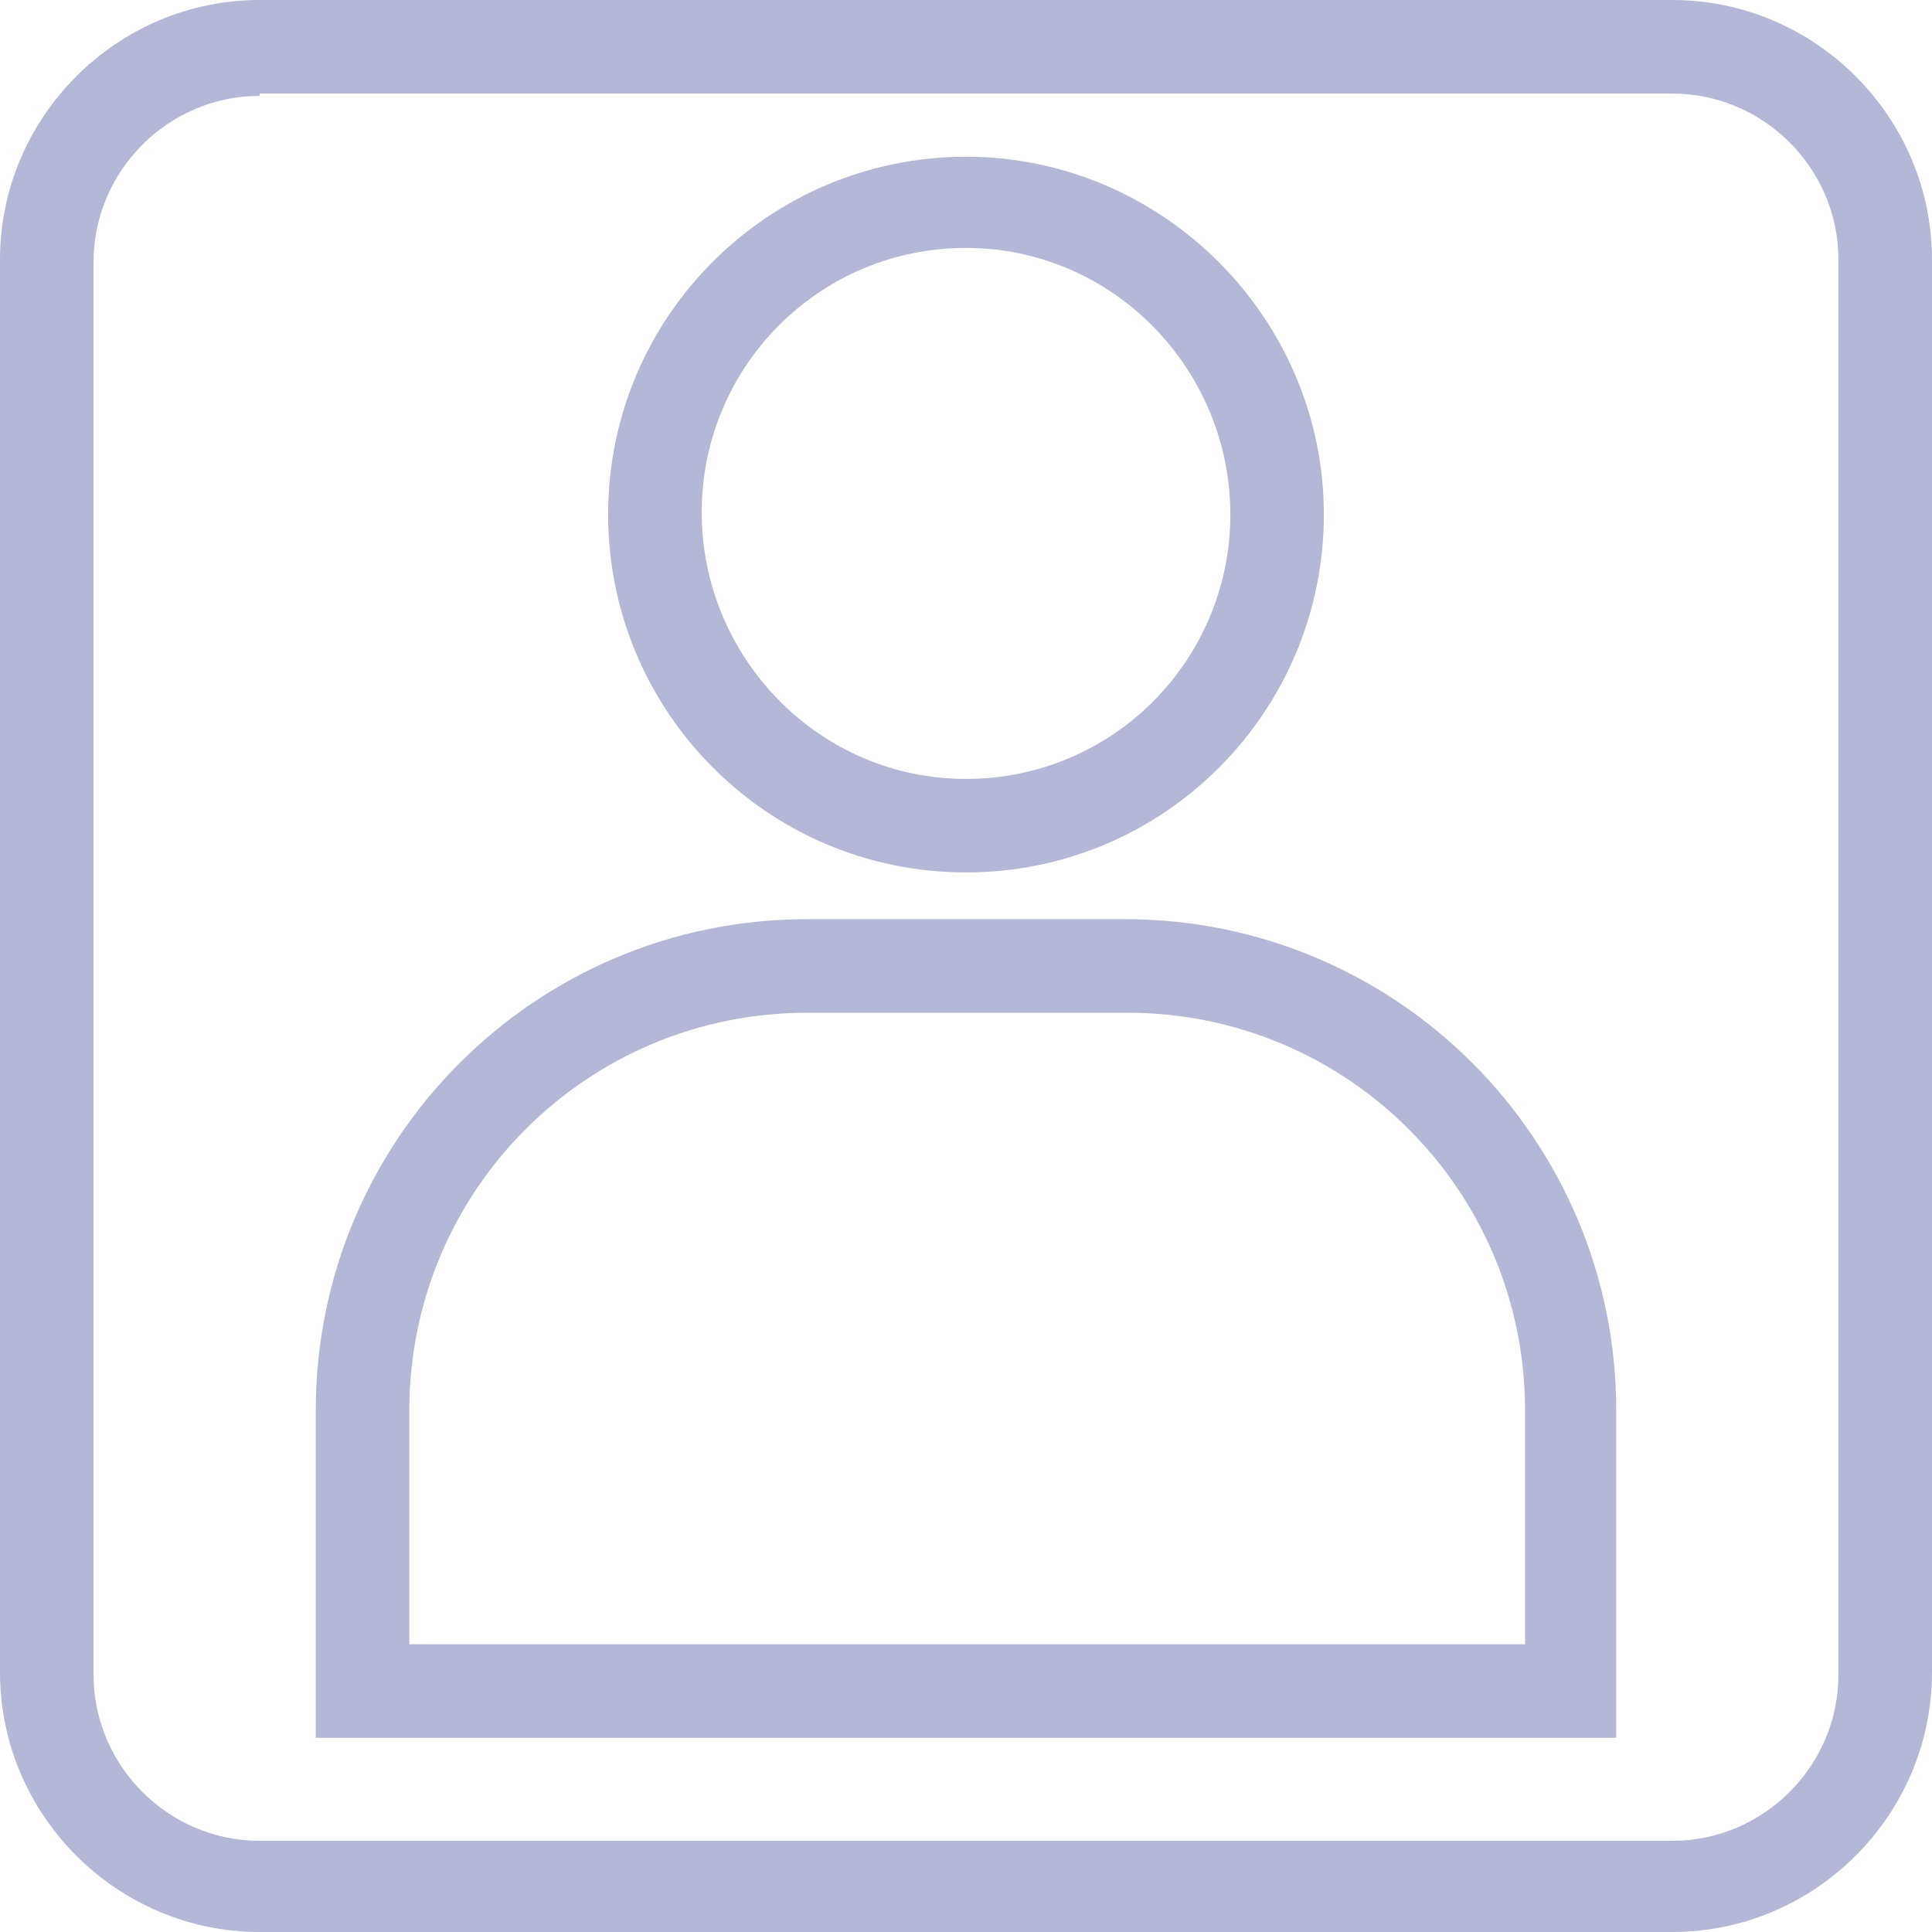
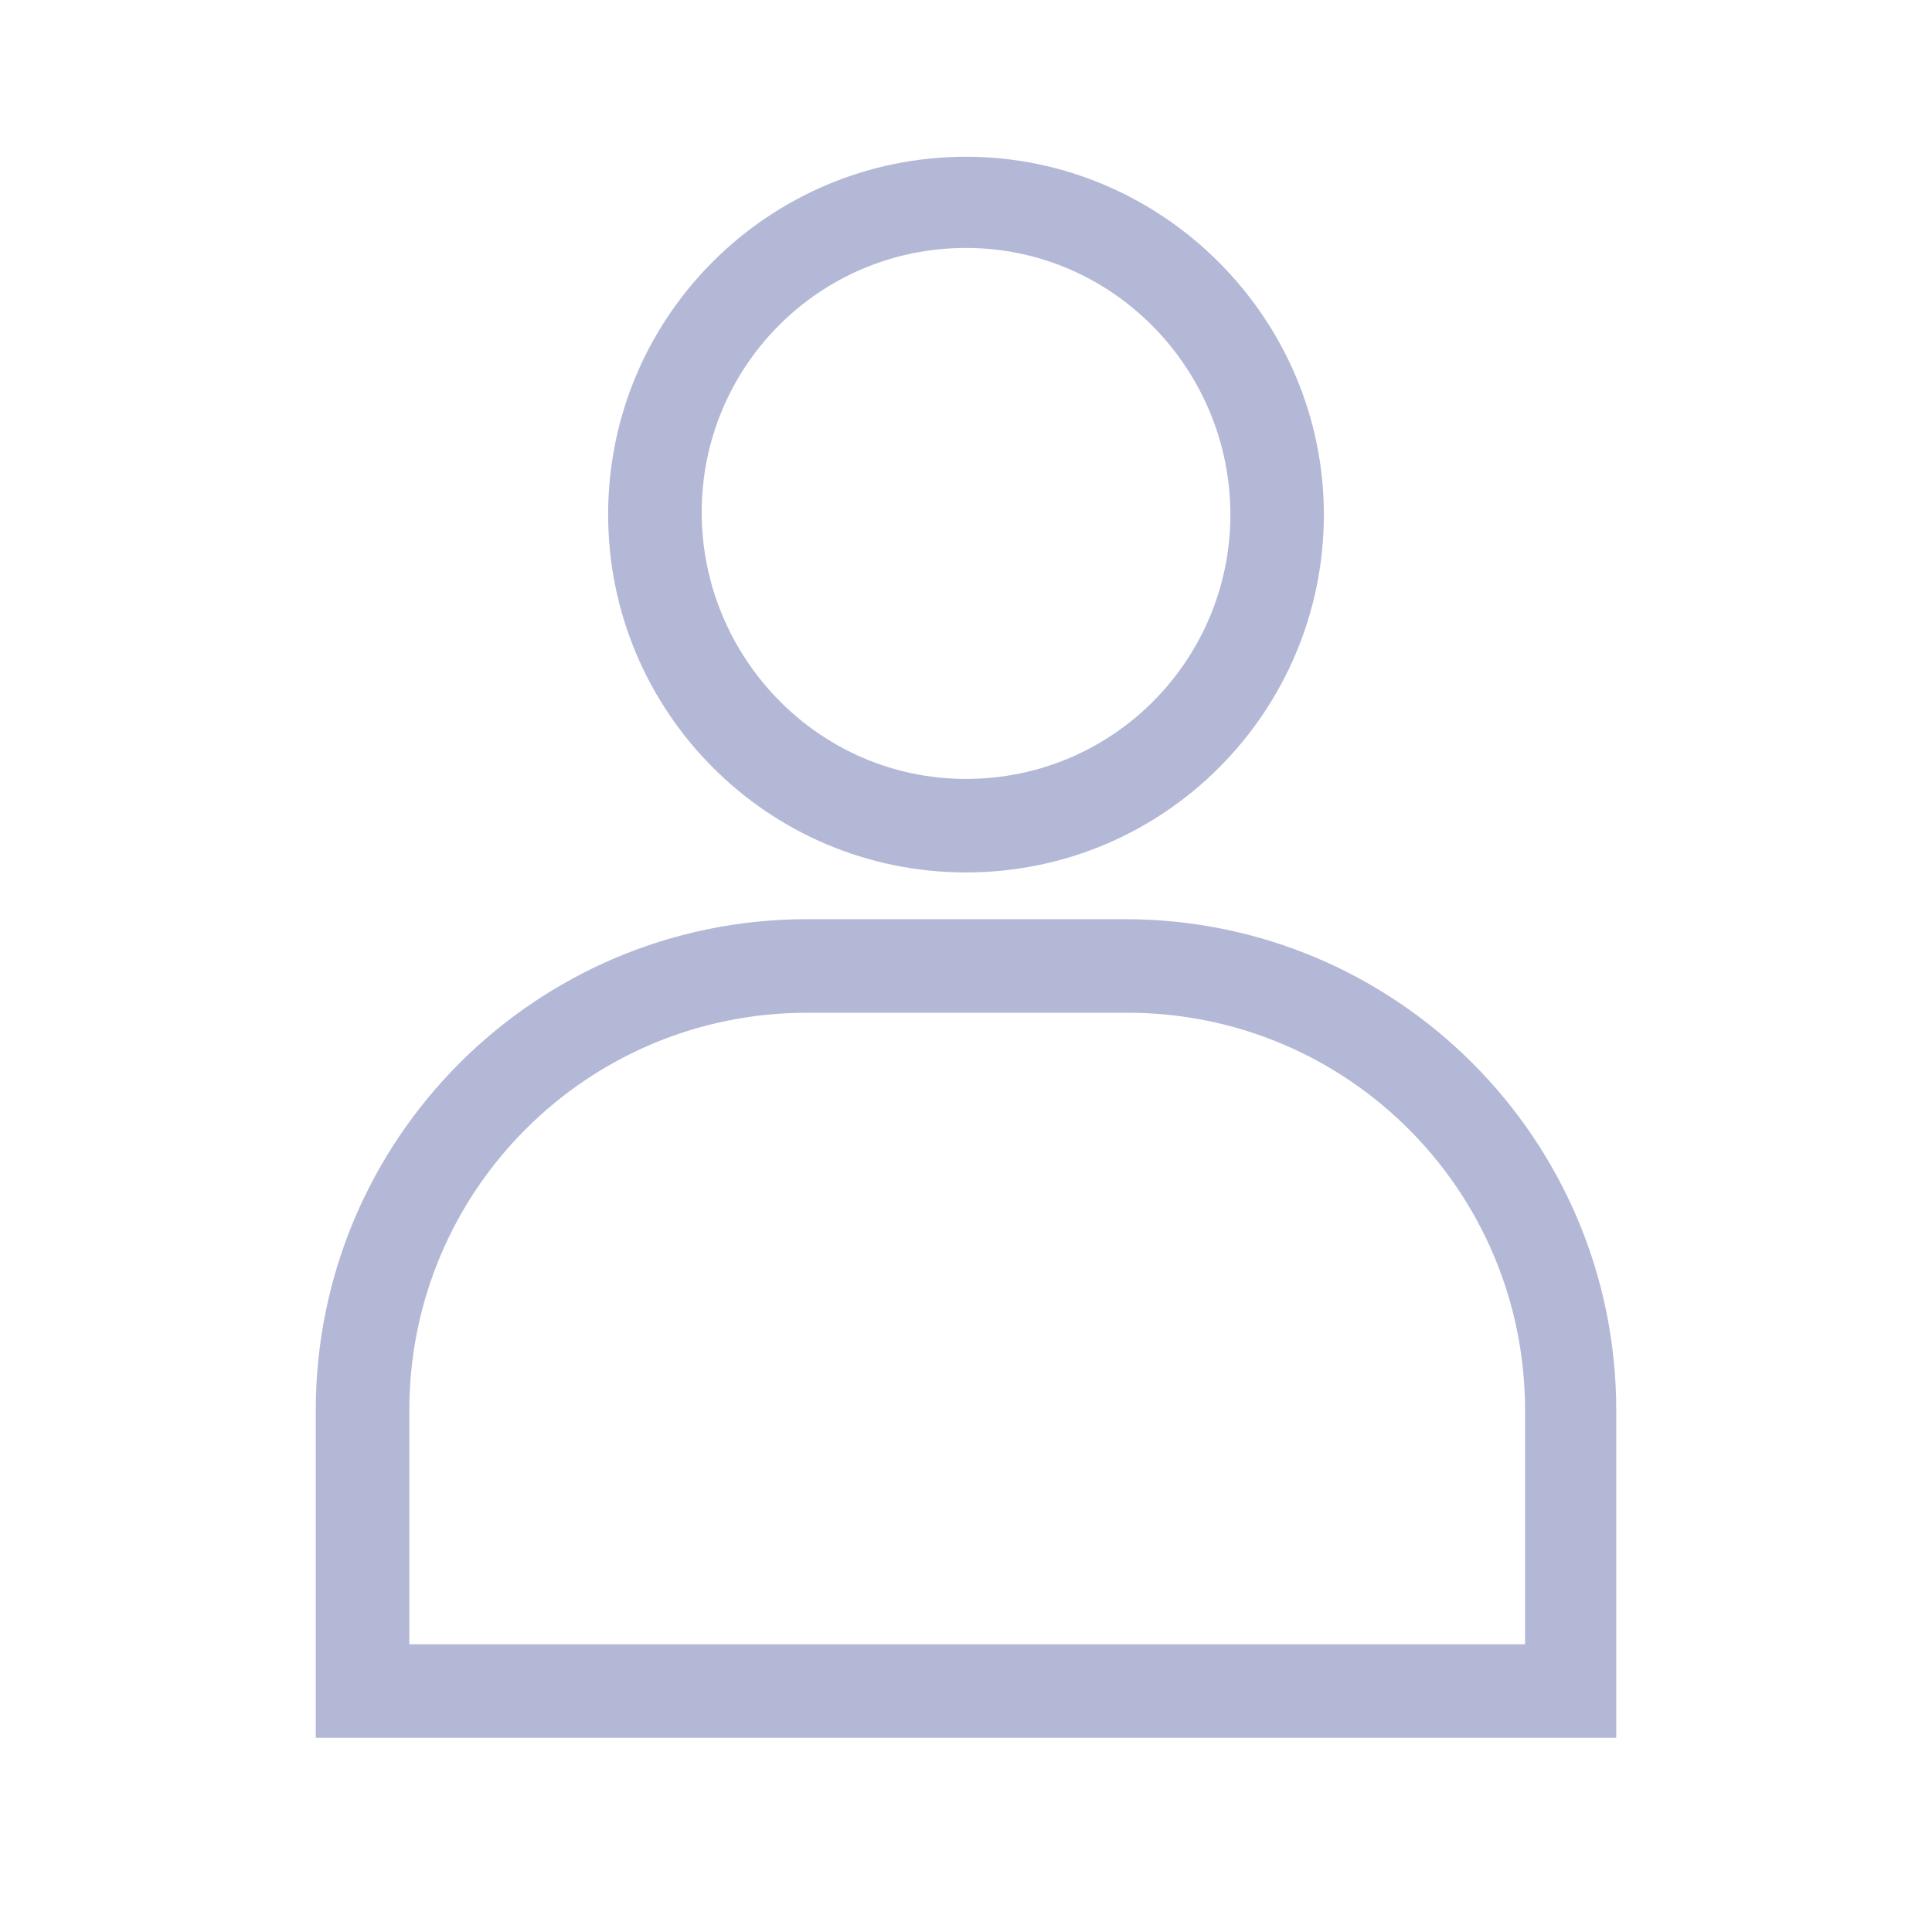
<svg xmlns="http://www.w3.org/2000/svg" width="30" height="30" viewBox="0 0 30 30" fill="none">
  <path d="M15 13.547C11.913 13.547 9.443 11.041 9.443 7.99C9.443 4.903 11.95 2.434 15 2.434C18.051 2.434 20.557 4.94 20.557 7.99C20.557 11.041 18.087 13.547 15 13.547ZM15 3.85C12.712 3.85 10.896 5.702 10.896 7.954C10.896 10.206 12.712 12.095 15 12.095C17.288 12.095 19.105 10.242 19.105 7.99C19.105 5.739 17.288 3.85 15 3.85Z" fill="#B4B8D7" />
  <path d="M25.097 26.985H4.903V21.901C4.903 17.688 8.317 14.273 12.531 14.273H17.47C21.683 14.273 25.097 17.688 25.097 21.901V26.985ZM6.356 25.532H23.681V21.901C23.681 18.486 20.92 15.726 17.506 15.726H12.531C9.117 15.726 6.356 18.486 6.356 21.901V25.532Z" fill="#B4B8D7" />
-   <path d="M25.968 30H4.031C1.816 30 0 28.184 0 25.968V4.031C0 1.816 1.816 0 4.031 0H25.968C28.184 0 30 1.816 30 4.031V25.968C30 28.184 28.184 30 25.968 30ZM4.031 1.489C2.615 1.489 1.453 2.651 1.453 4.068V26.005C1.453 27.421 2.615 28.584 4.031 28.584H25.968C27.385 28.584 28.547 27.421 28.547 26.005V4.031C28.547 2.615 27.385 1.453 25.968 1.453H4.031V1.489Z" fill="#B4B8D7" />
</svg>